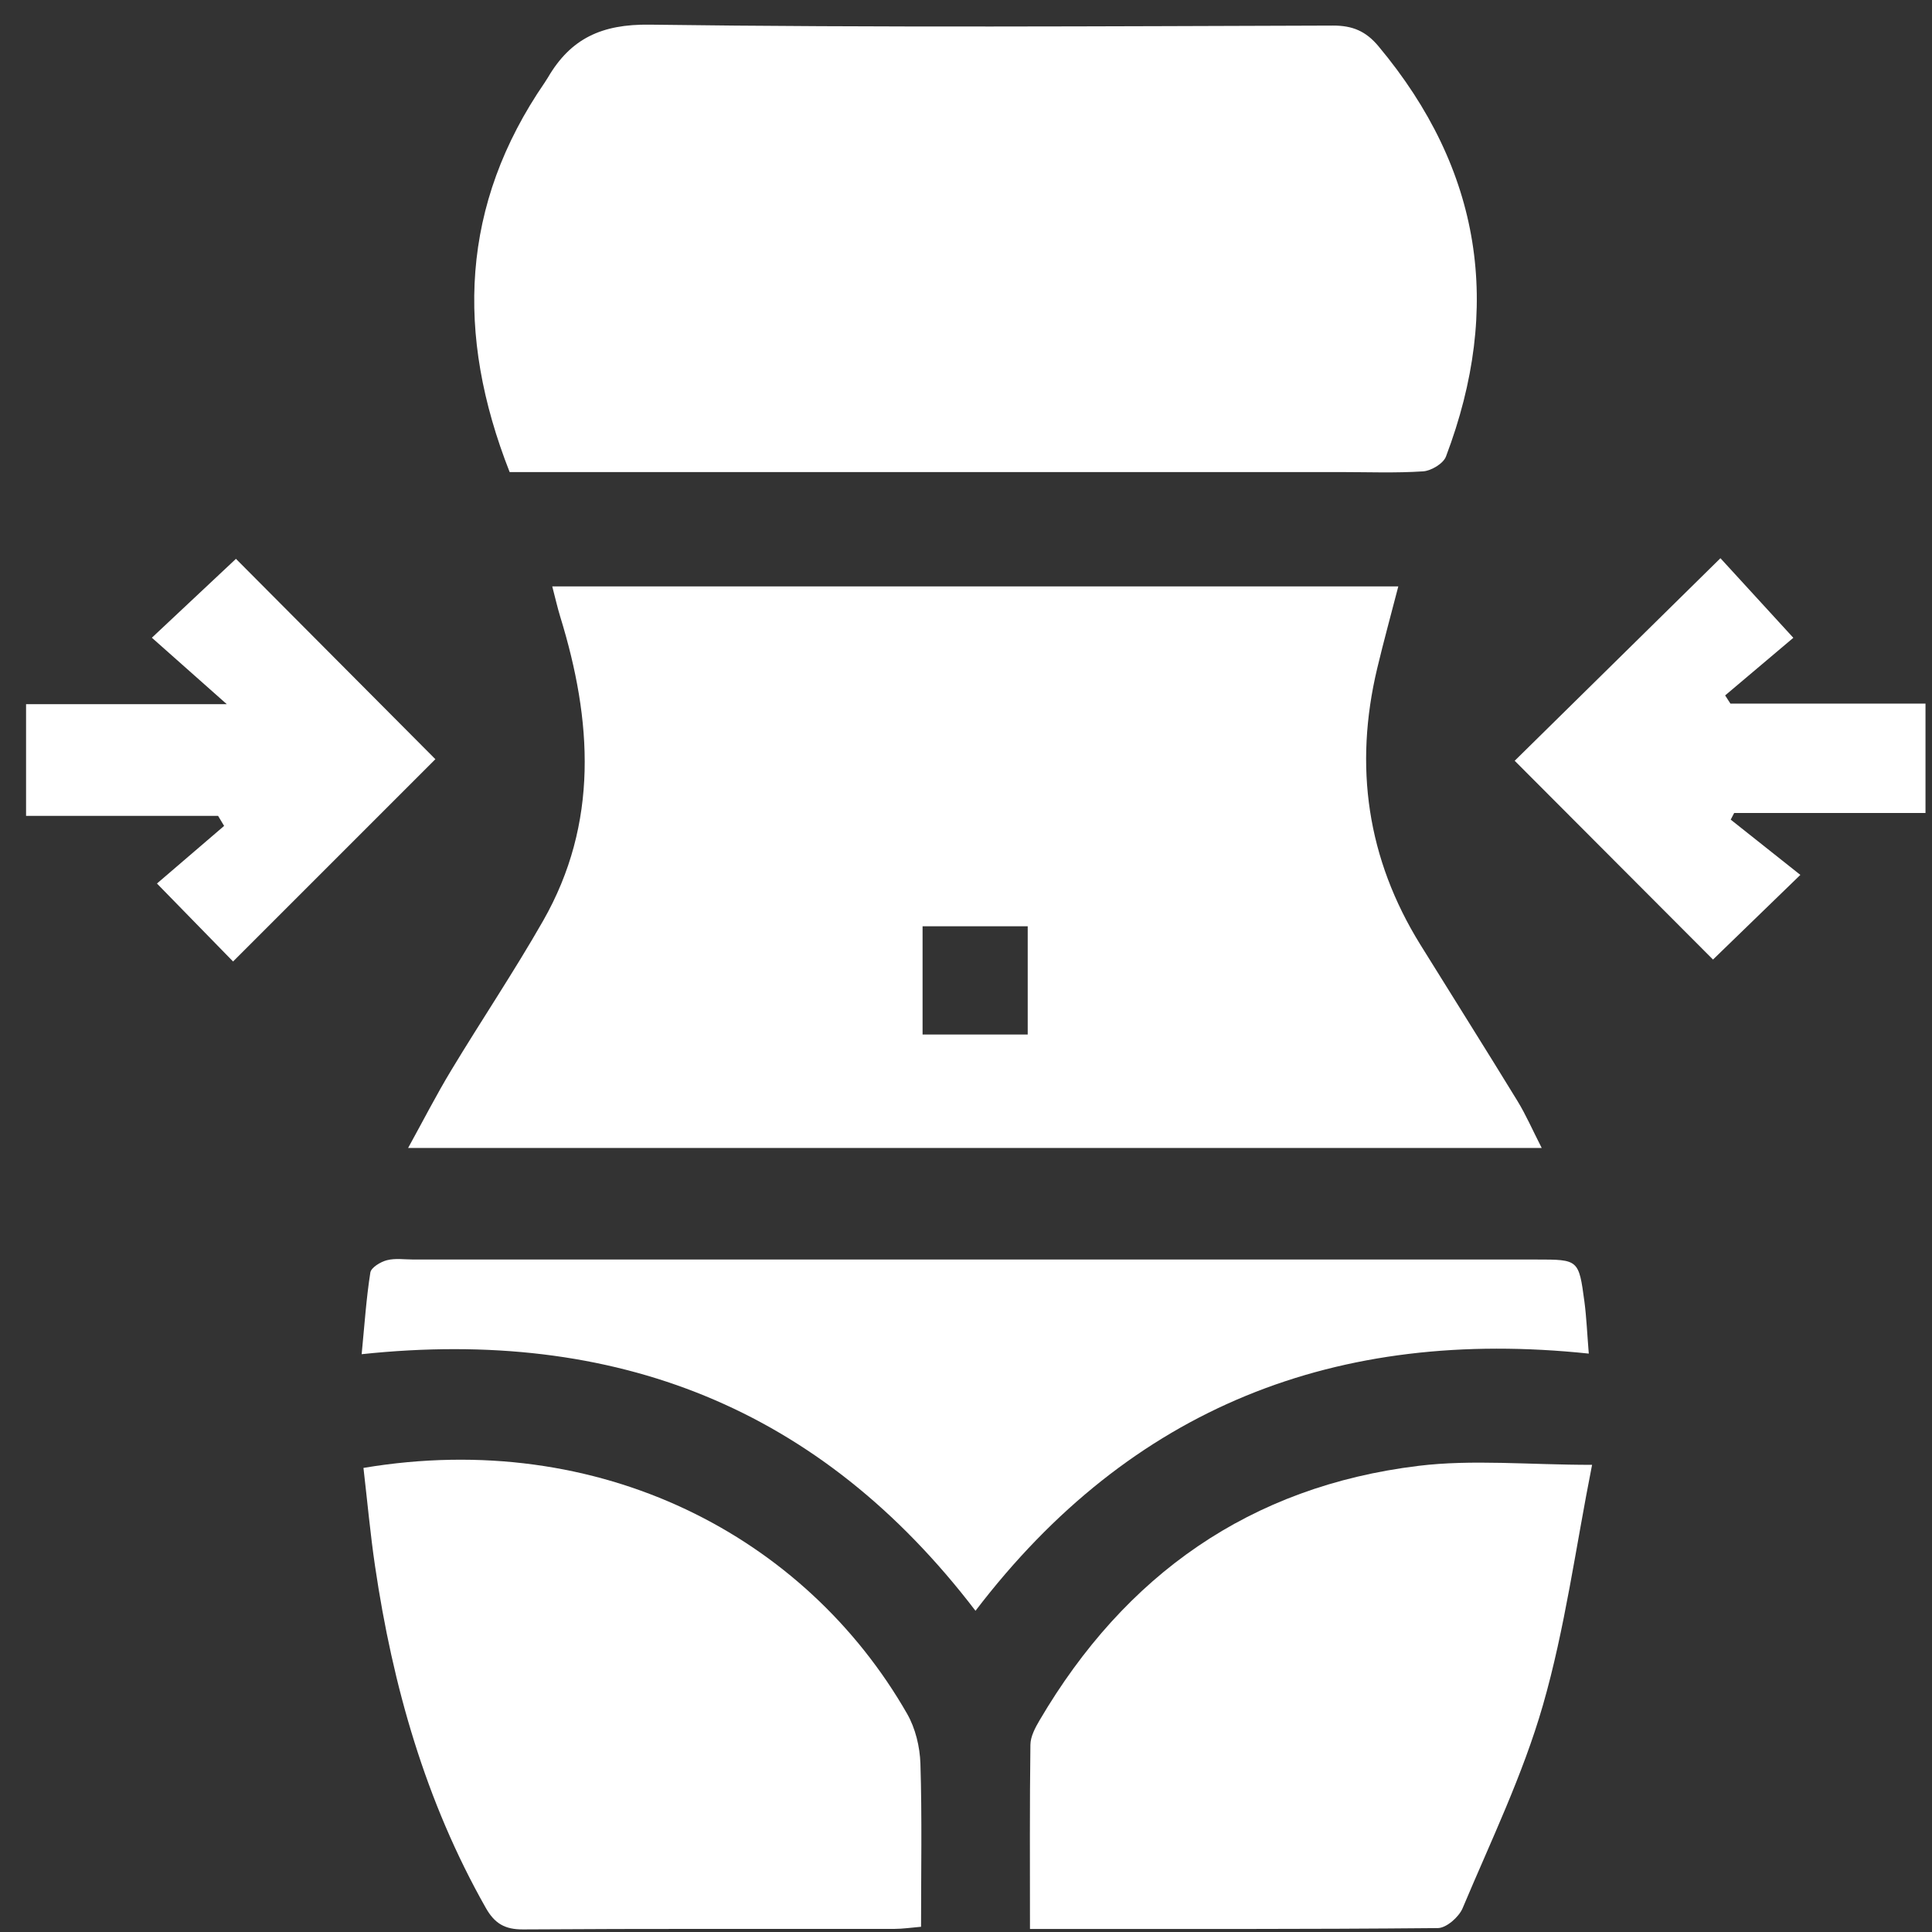
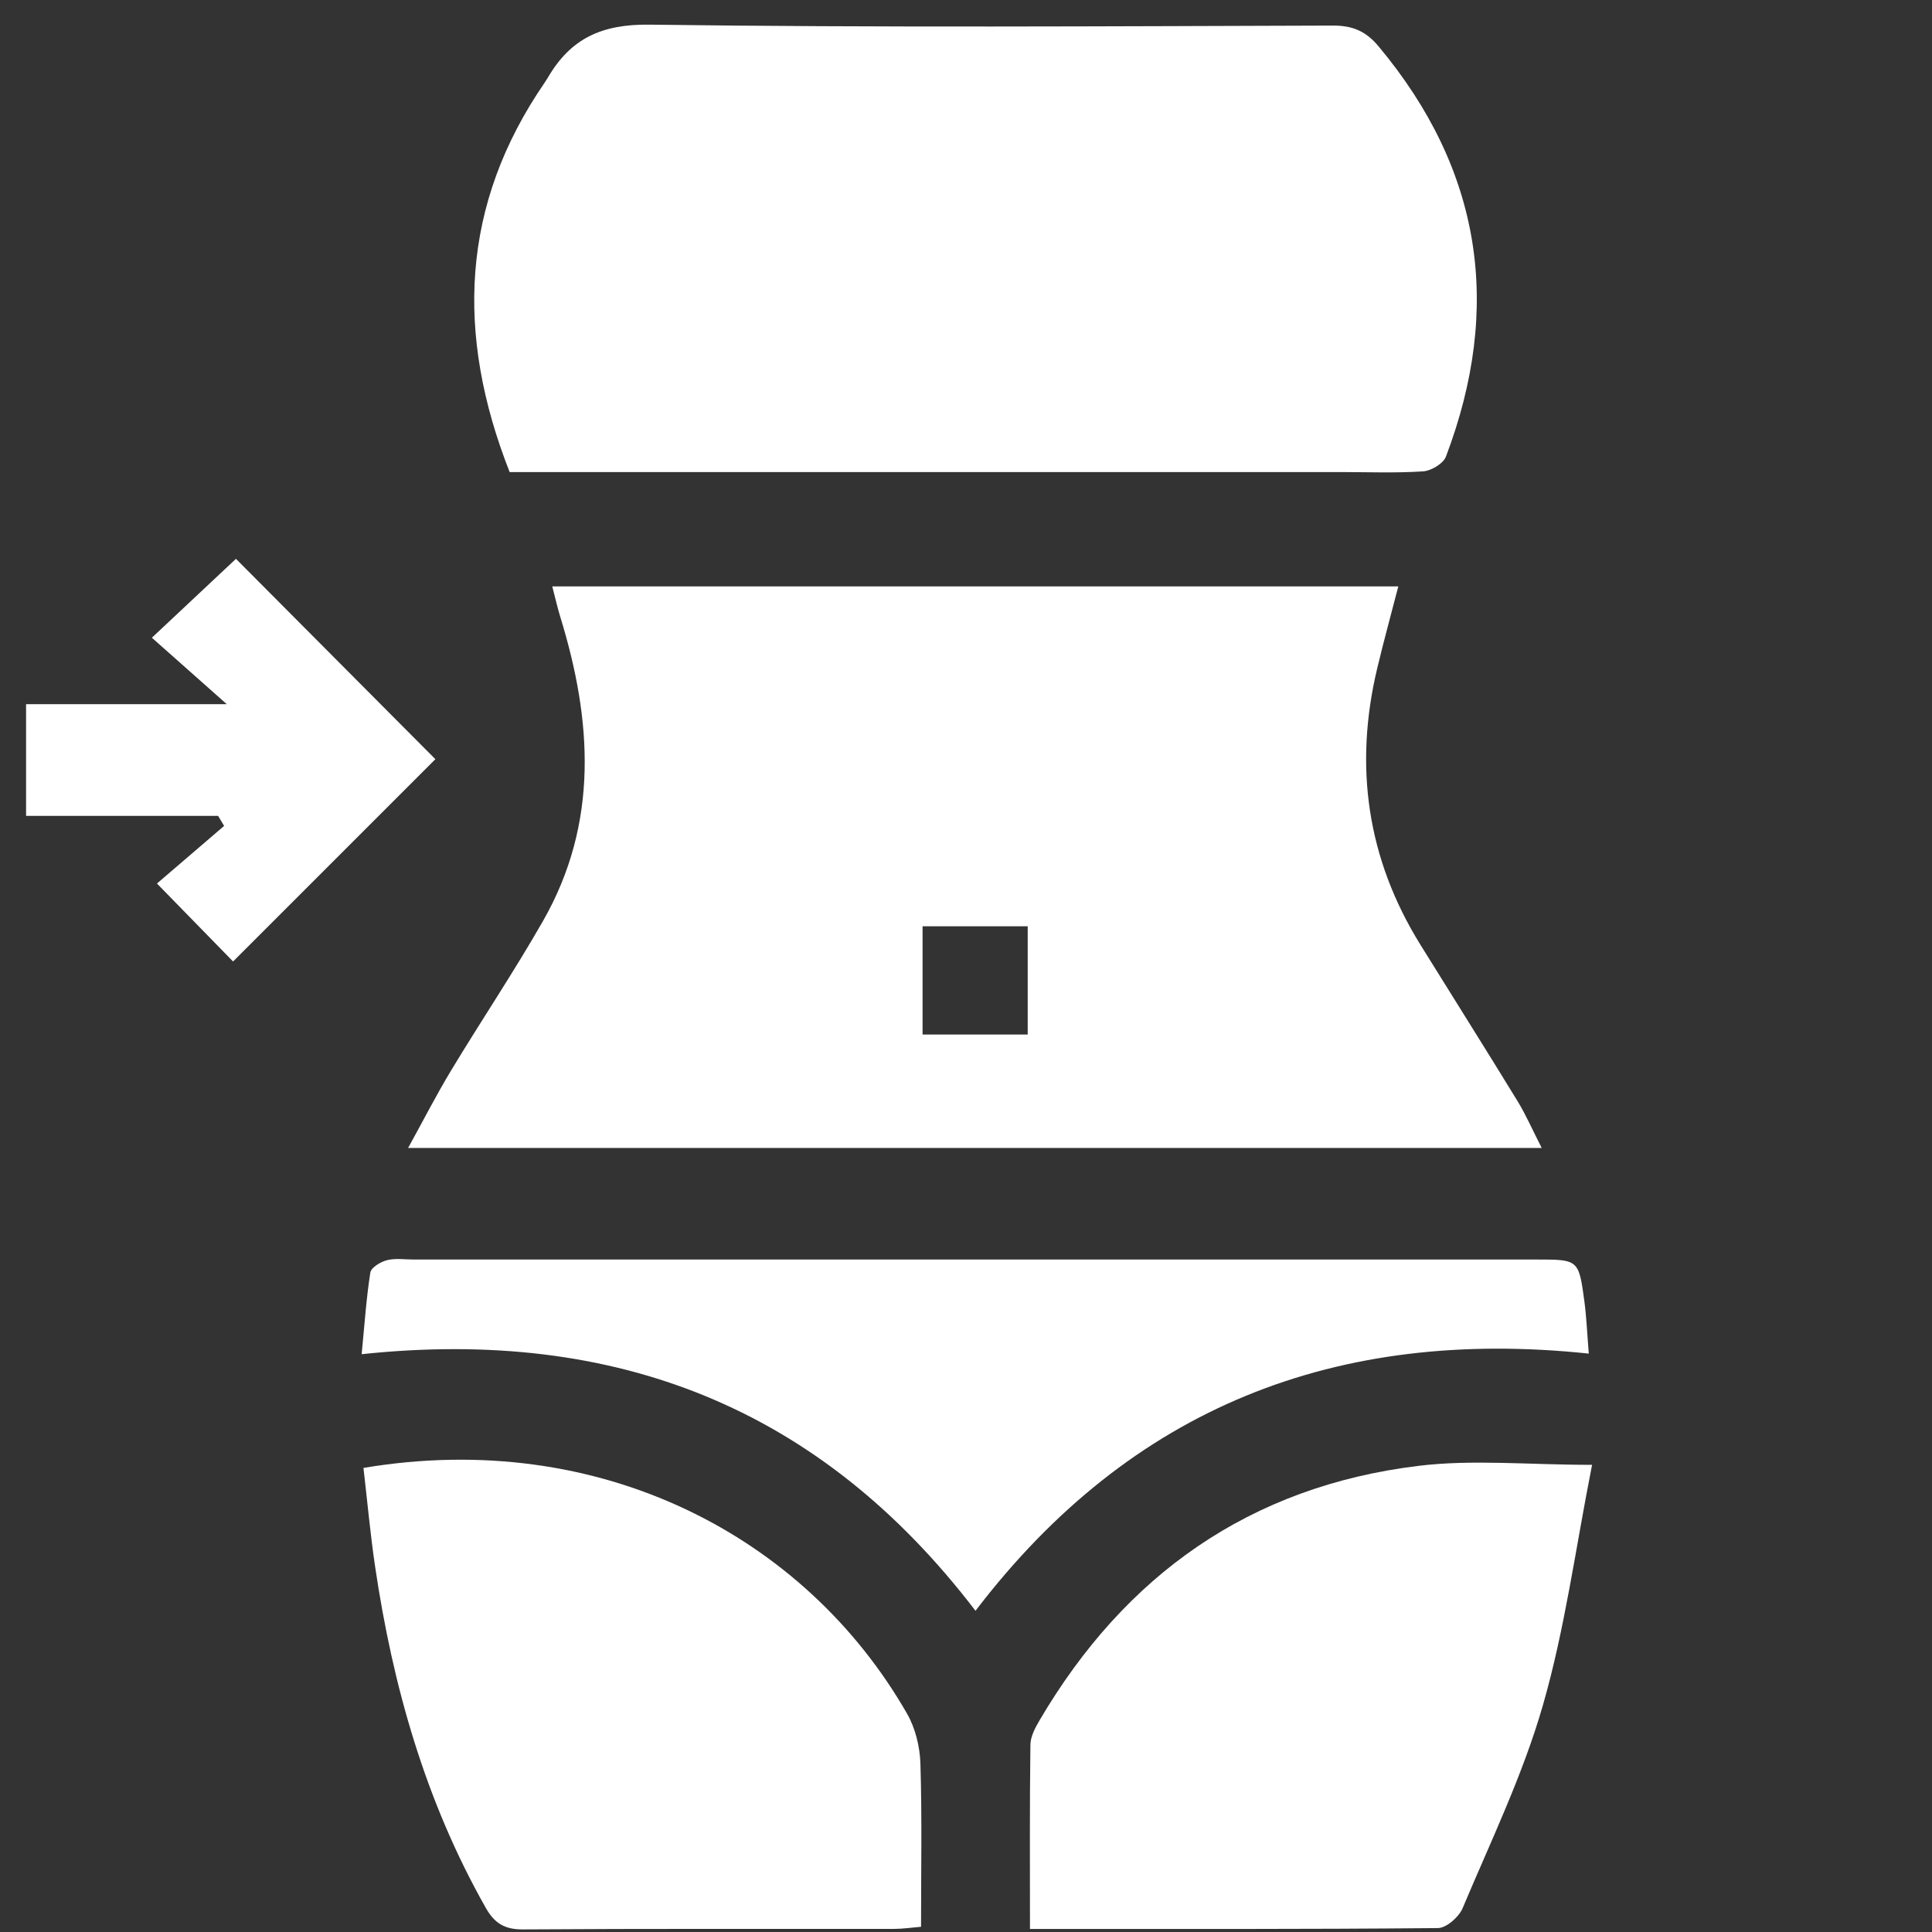
<svg xmlns="http://www.w3.org/2000/svg" width="71" height="71" viewBox="0 0 71 71" fill="none">
  <rect x="0" y="0" width="71" height="71" fill="#333333" stroke="none" />
  <path fill-rule="evenodd" clip-rule="evenodd" d="M51.387 21.55C51.114 22.605 50.846 23.579 50.612 24.56C49.753 28.16 50.238 31.555 52.197 34.715C53.384 36.63 54.588 38.535 55.764 40.457C56.081 40.975 56.324 41.537 56.657 42.187C42.747 42.187 28.973 42.187 14.998 42.187C15.549 41.189 16.035 40.237 16.587 39.324C17.695 37.489 18.893 35.706 19.955 33.846C22.015 30.24 21.761 26.47 20.588 22.663C20.484 22.323 20.406 21.974 20.295 21.55C30.666 21.55 40.953 21.55 51.387 21.55ZM33.904 38.018C35.243 38.018 36.523 38.018 37.768 38.018C37.768 36.635 37.768 35.342 37.768 34.041C36.436 34.041 35.183 34.041 33.904 34.041C33.904 35.409 33.904 36.703 33.904 38.018Z" fill="white" />
  <path fill-rule="evenodd" clip-rule="evenodd" d="M18.729 17.348C16.734 12.277 16.933 7.519 20.019 3.032C20.06 2.972 20.099 2.91 20.136 2.848C20.974 1.414 22.114 0.883 23.869 0.906C32.241 1.018 40.615 0.965 48.987 0.94C49.711 0.938 50.199 1.149 50.658 1.699C54.457 6.243 55.221 11.282 53.138 16.779C53.04 17.037 52.597 17.302 52.298 17.322C51.284 17.389 50.262 17.348 49.242 17.348C39.522 17.348 29.803 17.348 20.083 17.348C19.649 17.348 19.215 17.348 18.729 17.348Z" fill="white" />
  <path fill-rule="evenodd" clip-rule="evenodd" d="M13.357 53.945C22.058 52.485 29.603 56.46 33.335 62.979C33.642 63.514 33.806 64.196 33.825 64.817C33.886 66.778 33.848 68.742 33.848 70.808C33.491 70.838 33.182 70.885 32.872 70.886C28.322 70.891 23.773 70.874 19.223 70.905C18.548 70.91 18.174 70.683 17.85 70.109C15.635 66.198 14.433 61.963 13.782 57.55C13.608 56.371 13.501 55.182 13.357 53.945Z" fill="white" />
  <path fill-rule="evenodd" clip-rule="evenodd" d="M37.851 70.888C37.851 68.537 37.838 66.327 37.867 64.117C37.871 63.815 38.044 63.492 38.205 63.218C41.345 57.874 45.94 54.625 52.122 53.87C54.11 53.627 56.153 53.832 58.508 53.832C57.902 56.892 57.514 59.84 56.701 62.666C55.965 65.226 54.787 67.661 53.749 70.128C53.612 70.451 53.154 70.853 52.842 70.856C47.9 70.902 42.957 70.888 37.851 70.888Z" fill="white" />
  <path fill-rule="evenodd" clip-rule="evenodd" d="M35.849 59.196C30.142 51.724 22.625 48.776 13.291 49.766C13.398 48.667 13.461 47.709 13.61 46.765C13.639 46.581 13.985 46.372 14.22 46.312C14.528 46.233 14.87 46.287 15.197 46.287C28.953 46.287 42.708 46.287 56.464 46.287C58.01 46.287 58.02 46.286 58.227 47.839C58.302 48.407 58.325 48.982 58.387 49.744C49.136 48.77 41.571 51.695 35.849 59.196Z" fill="white" />
  <path fill-rule="evenodd" clip-rule="evenodd" d="M16 27.9C13.555 30.345 11.068 32.832 8.565 35.334C7.696 34.444 6.787 33.513 5.768 32.469C6.561 31.788 7.398 31.07 8.236 30.352C8.162 30.229 8.089 30.106 8.015 29.983C5.687 29.983 3.36 29.983 0.958 29.983C0.958 28.554 0.958 27.272 0.958 25.878C3.342 25.878 5.718 25.878 8.334 25.878C7.299 24.96 6.445 24.203 5.581 23.436C6.785 22.306 7.748 21.404 8.671 20.537C11.05 22.927 13.529 25.417 16 27.9Z" fill="white" />
-   <path fill-rule="evenodd" clip-rule="evenodd" d="M62.952 35.263C60.551 32.856 58.089 30.389 55.664 27.958C58.158 25.503 60.681 23.019 63.225 20.514C63.967 21.324 64.845 22.283 65.904 23.439C65.186 24.046 64.292 24.801 63.398 25.556C63.463 25.657 63.527 25.757 63.592 25.857C65.965 25.857 68.338 25.857 70.761 25.857C70.761 27.229 70.761 28.488 70.761 29.876C68.416 29.876 66.073 29.876 63.73 29.876C63.688 29.958 63.645 30.04 63.603 30.121C64.464 30.804 65.325 31.487 66.162 32.152C64.887 33.388 63.937 34.309 62.952 35.263Z" fill="white" />
</svg>